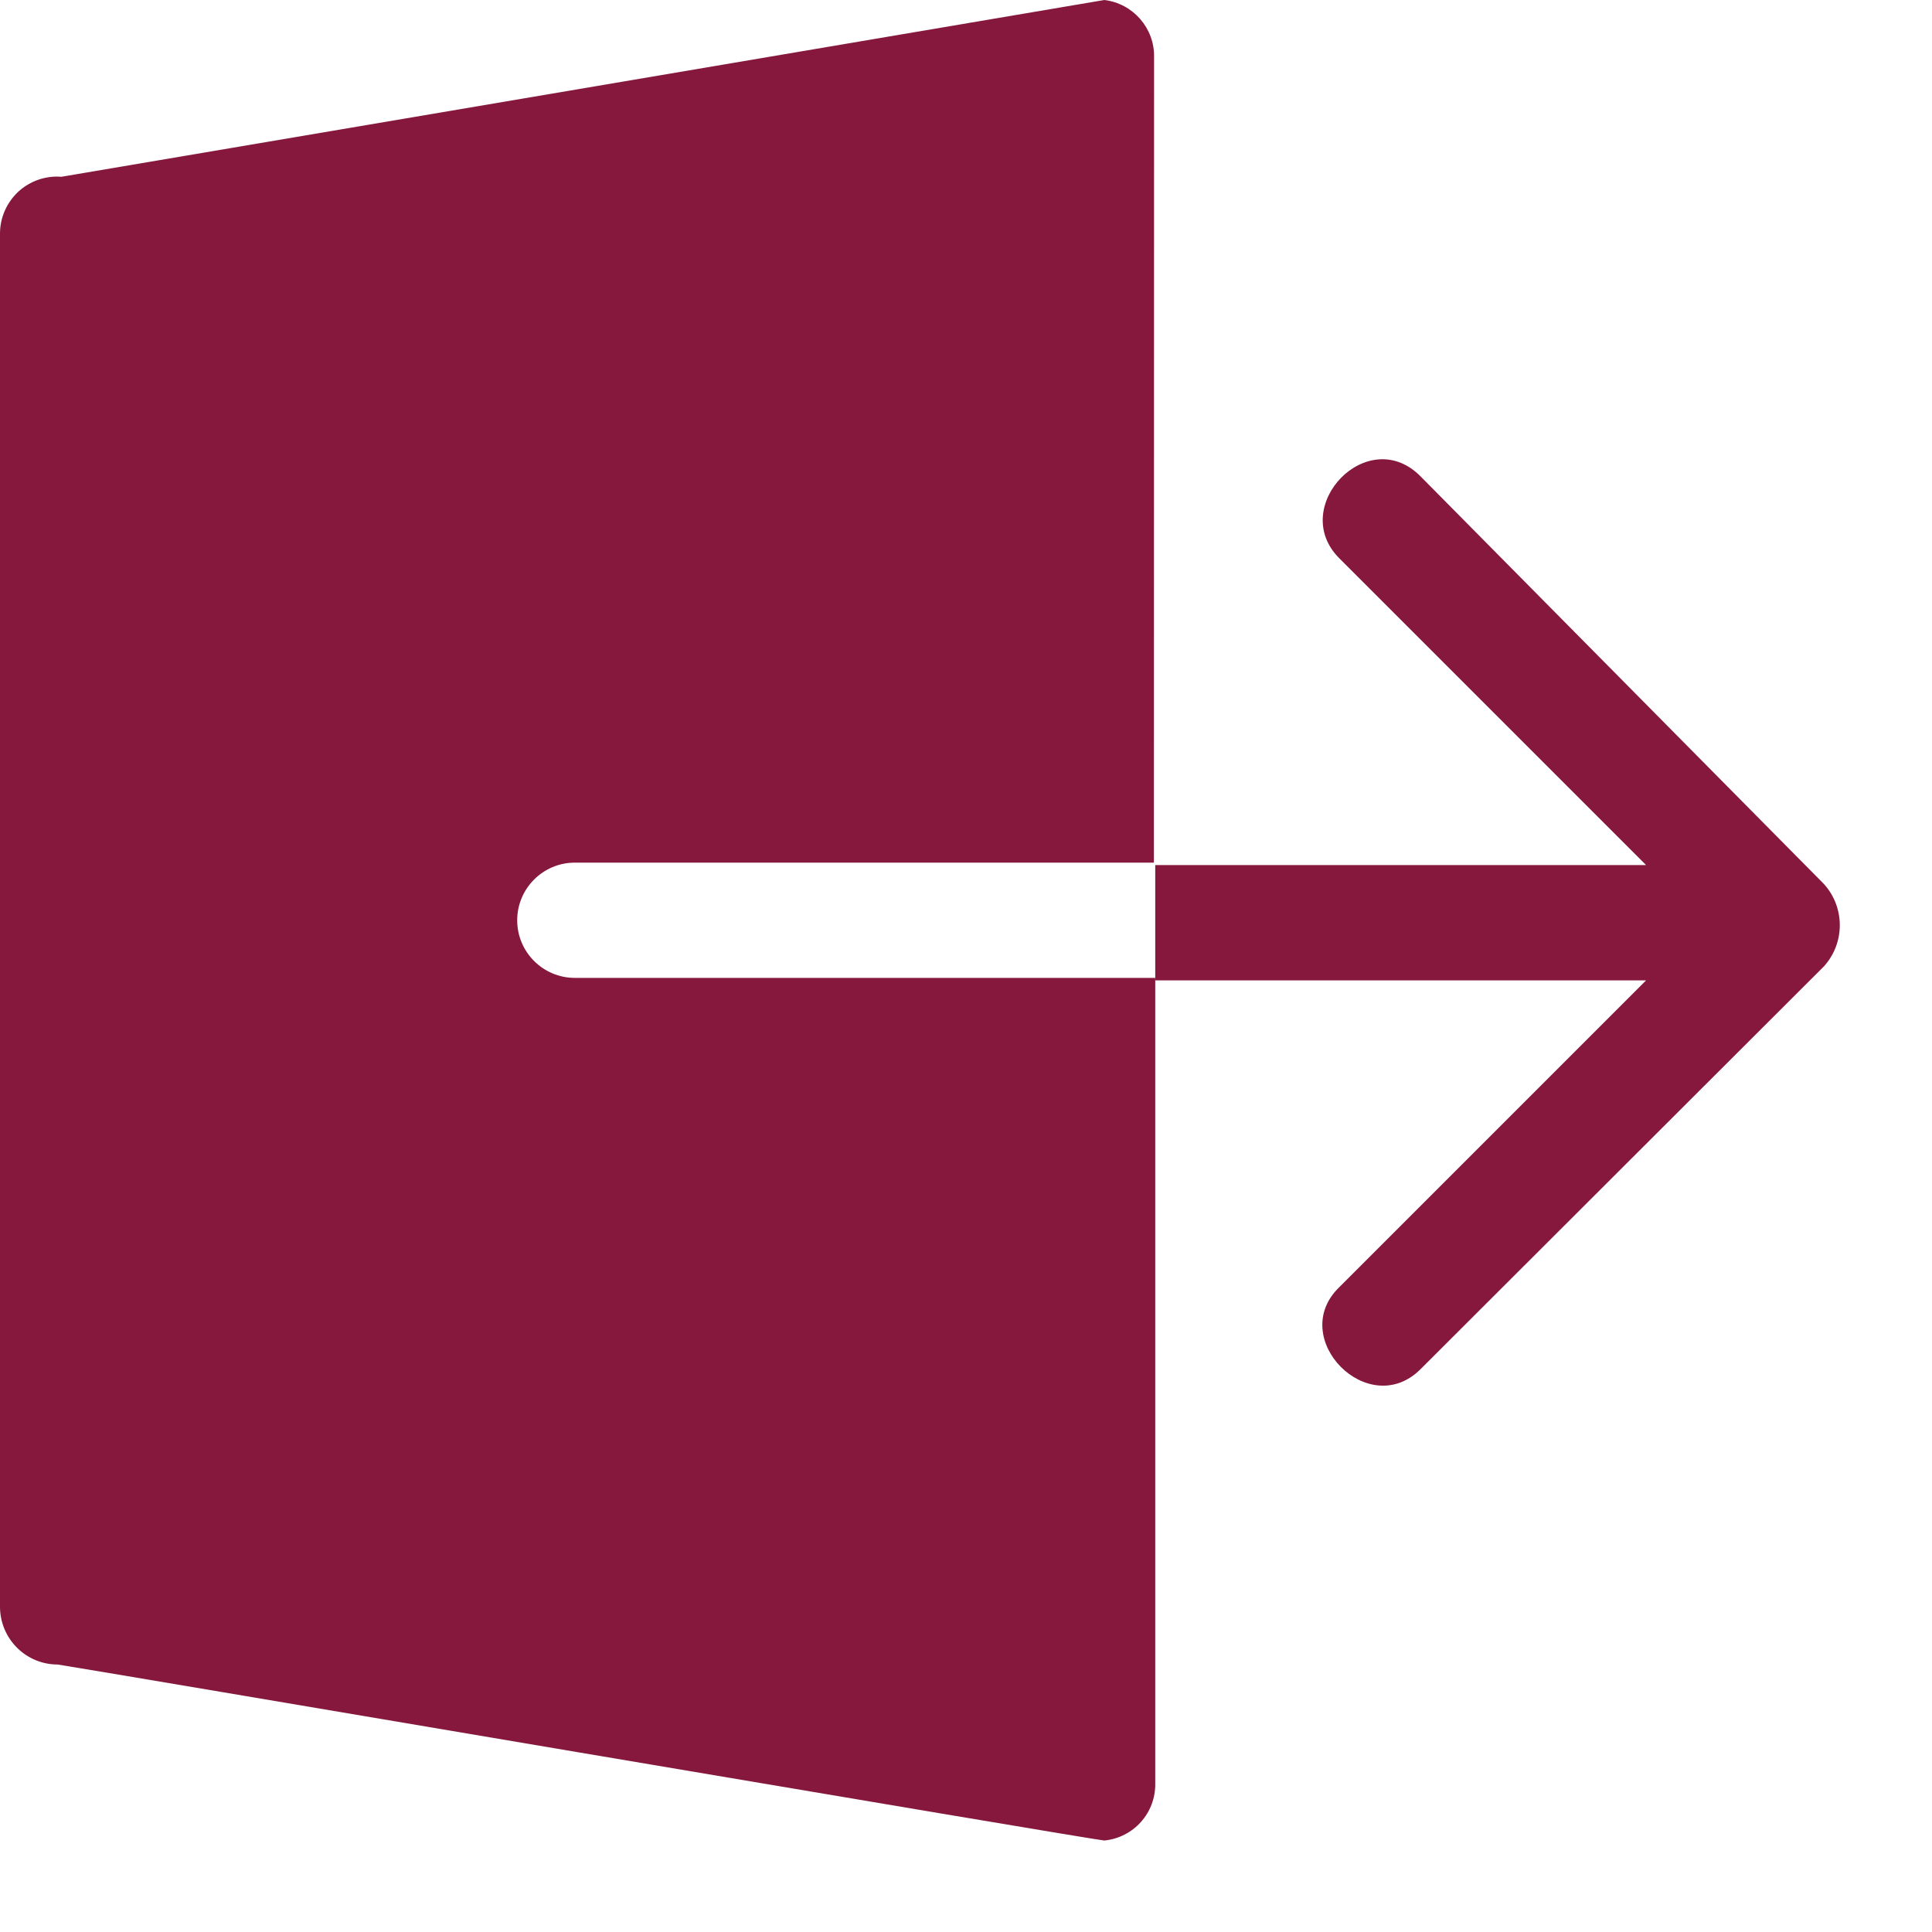
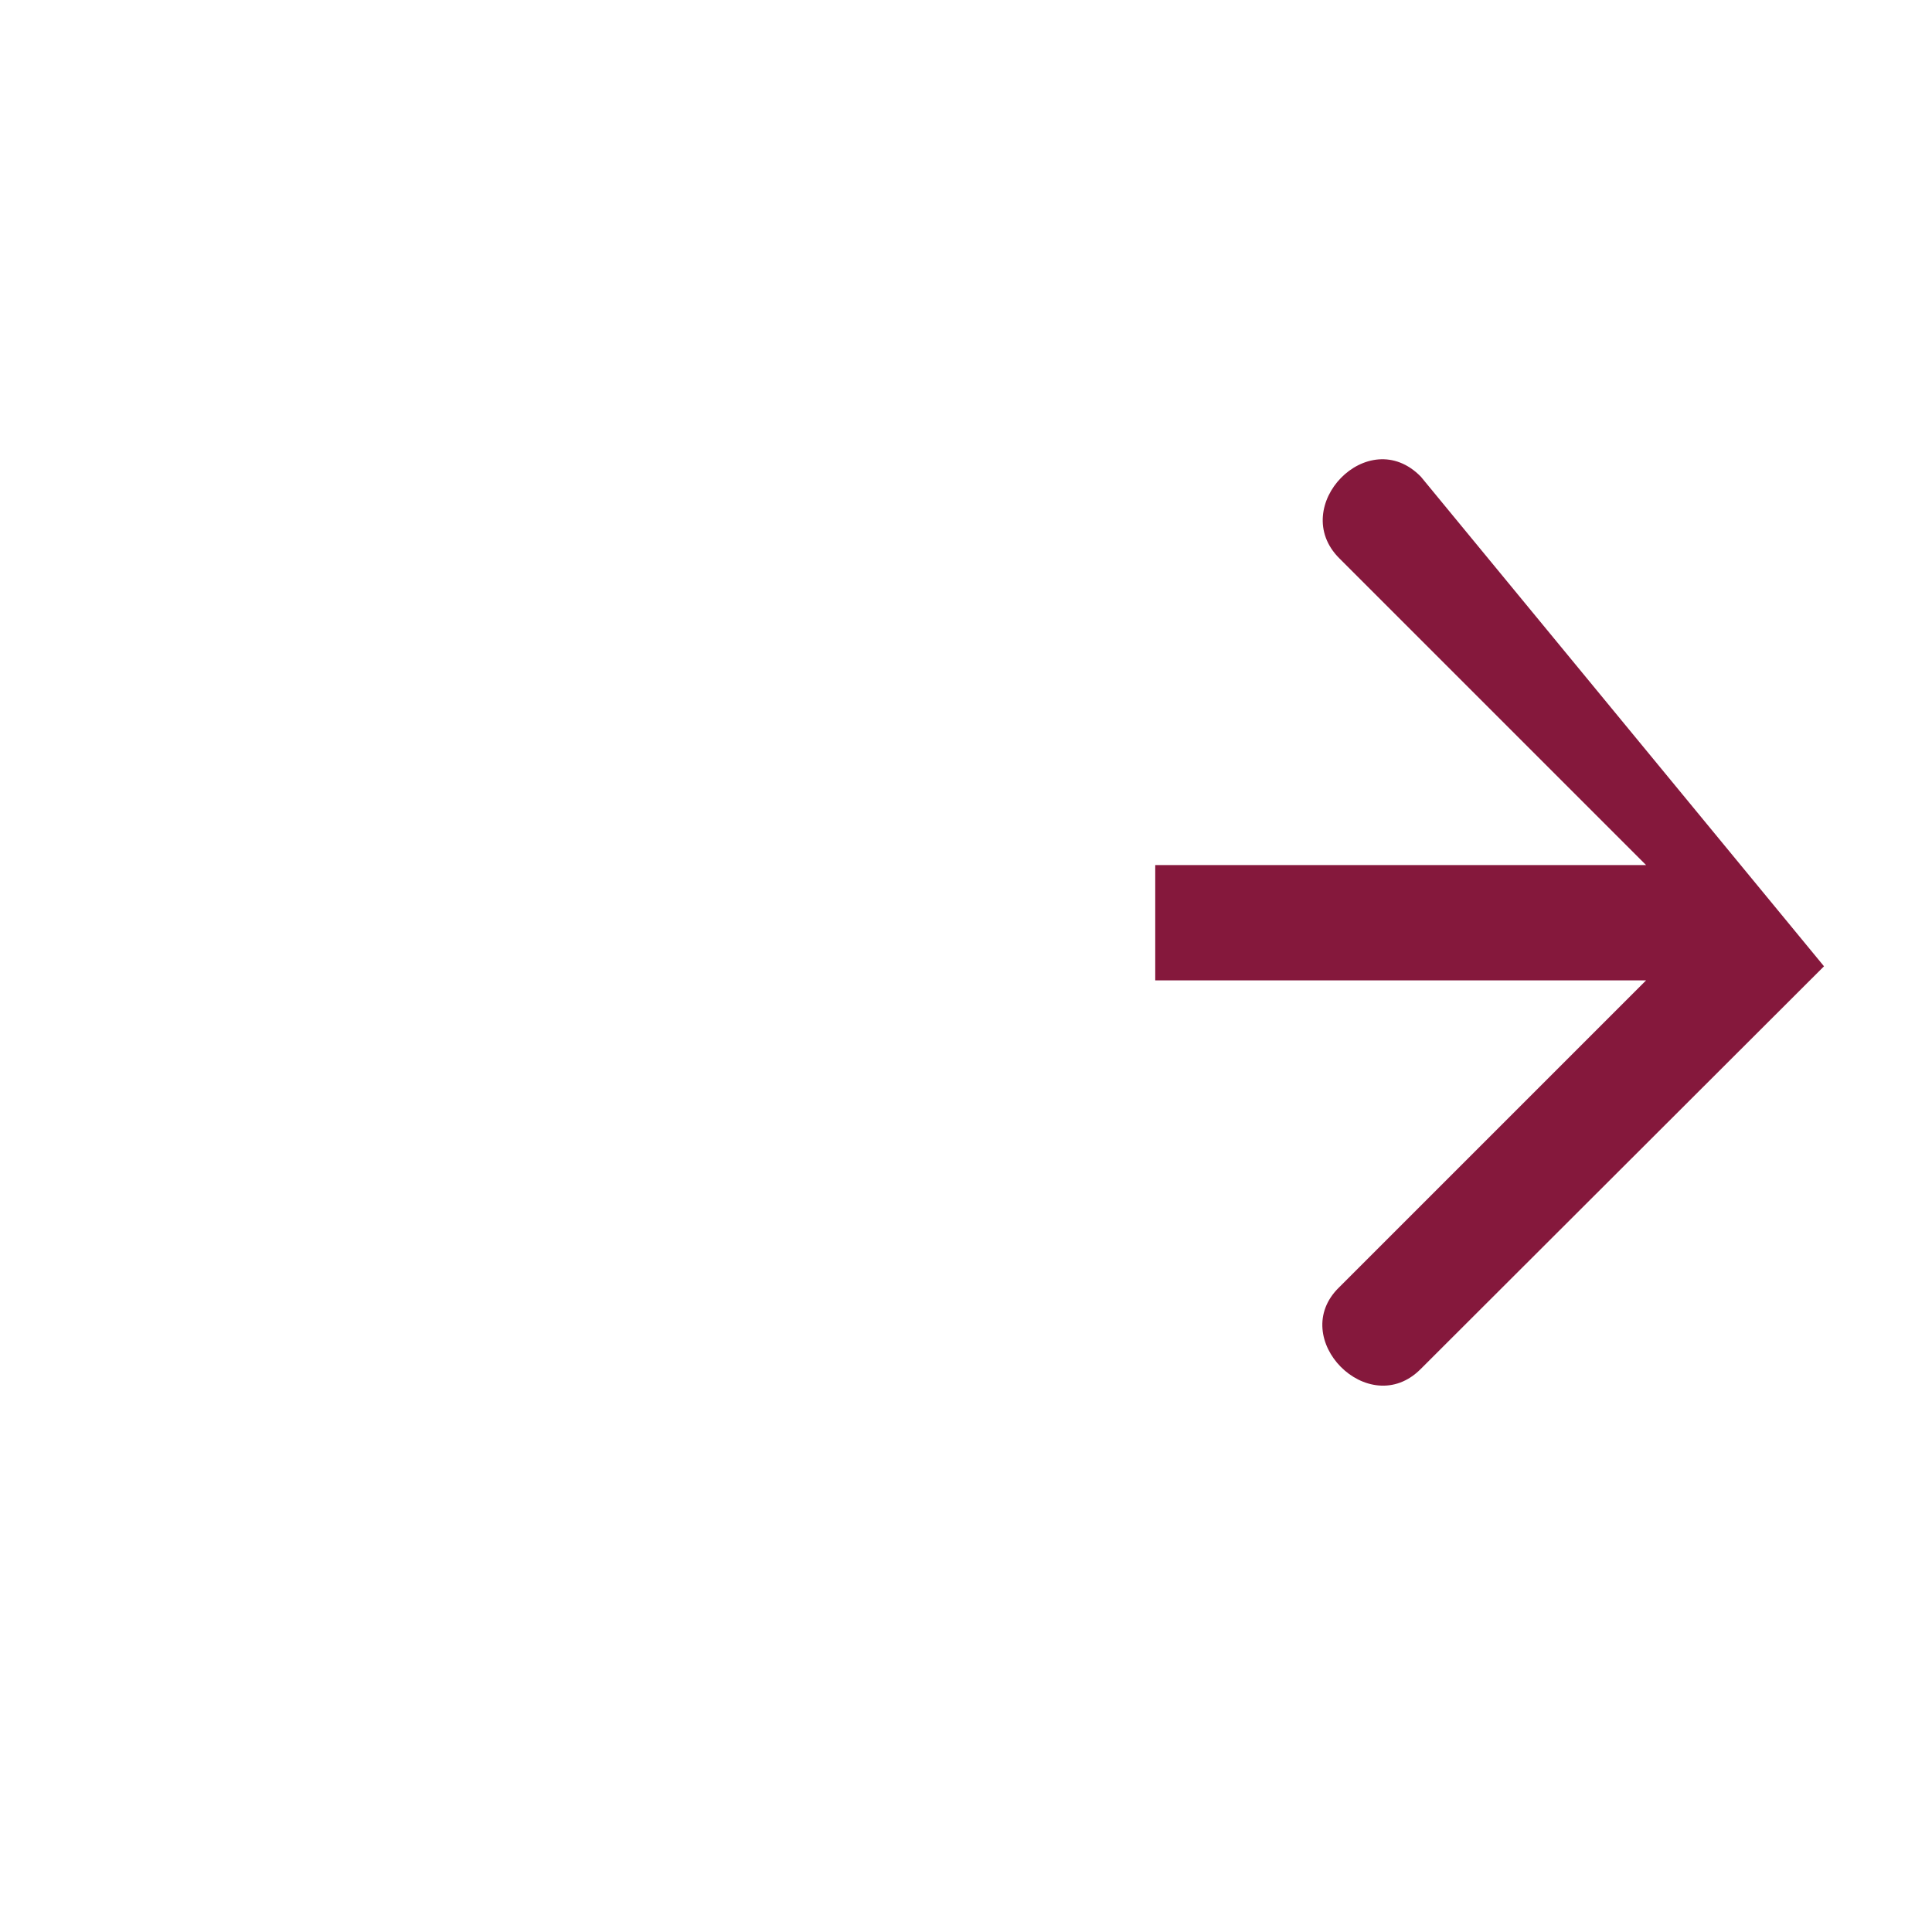
<svg xmlns="http://www.w3.org/2000/svg" width="20" height="20" viewBox="0 0 20 20" fill="none">
-   <path d="M14.709 4.935C14.163 4.375 13.331 5.246 13.864 5.779L17.04 8.955H11.959V10.149H17.04L13.864 13.325C13.319 13.852 14.17 14.716 14.709 14.17L18.882 10.003C19.1 9.761 19.1 9.394 18.882 9.152L14.709 4.935Z" fill="#85183C" />
-   <path d="M5.95 8.93H11.945L11.947 0.59C11.952 0.292 11.73 0.036 11.432 0L0.635 1.83C0.473 1.817 0.311 1.873 0.191 1.983C0.071 2.094 0.001 2.25 0 2.414V16.639C0.004 16.967 0.269 17.231 0.597 17.231C0.635 17.231 11.356 19.053 11.432 19.053C11.735 19.023 11.964 18.767 11.959 18.463V10.123H5.95C5.622 10.123 5.354 9.856 5.354 9.527C5.354 9.197 5.622 8.93 5.95 8.93Z" fill="#85183C" />
+   <path d="M14.709 4.935C14.163 4.375 13.331 5.246 13.864 5.779L17.04 8.955H11.959V10.149H17.04L13.864 13.325C13.319 13.852 14.17 14.716 14.709 14.17L18.882 10.003L14.709 4.935Z" fill="#85183C" />
</svg>